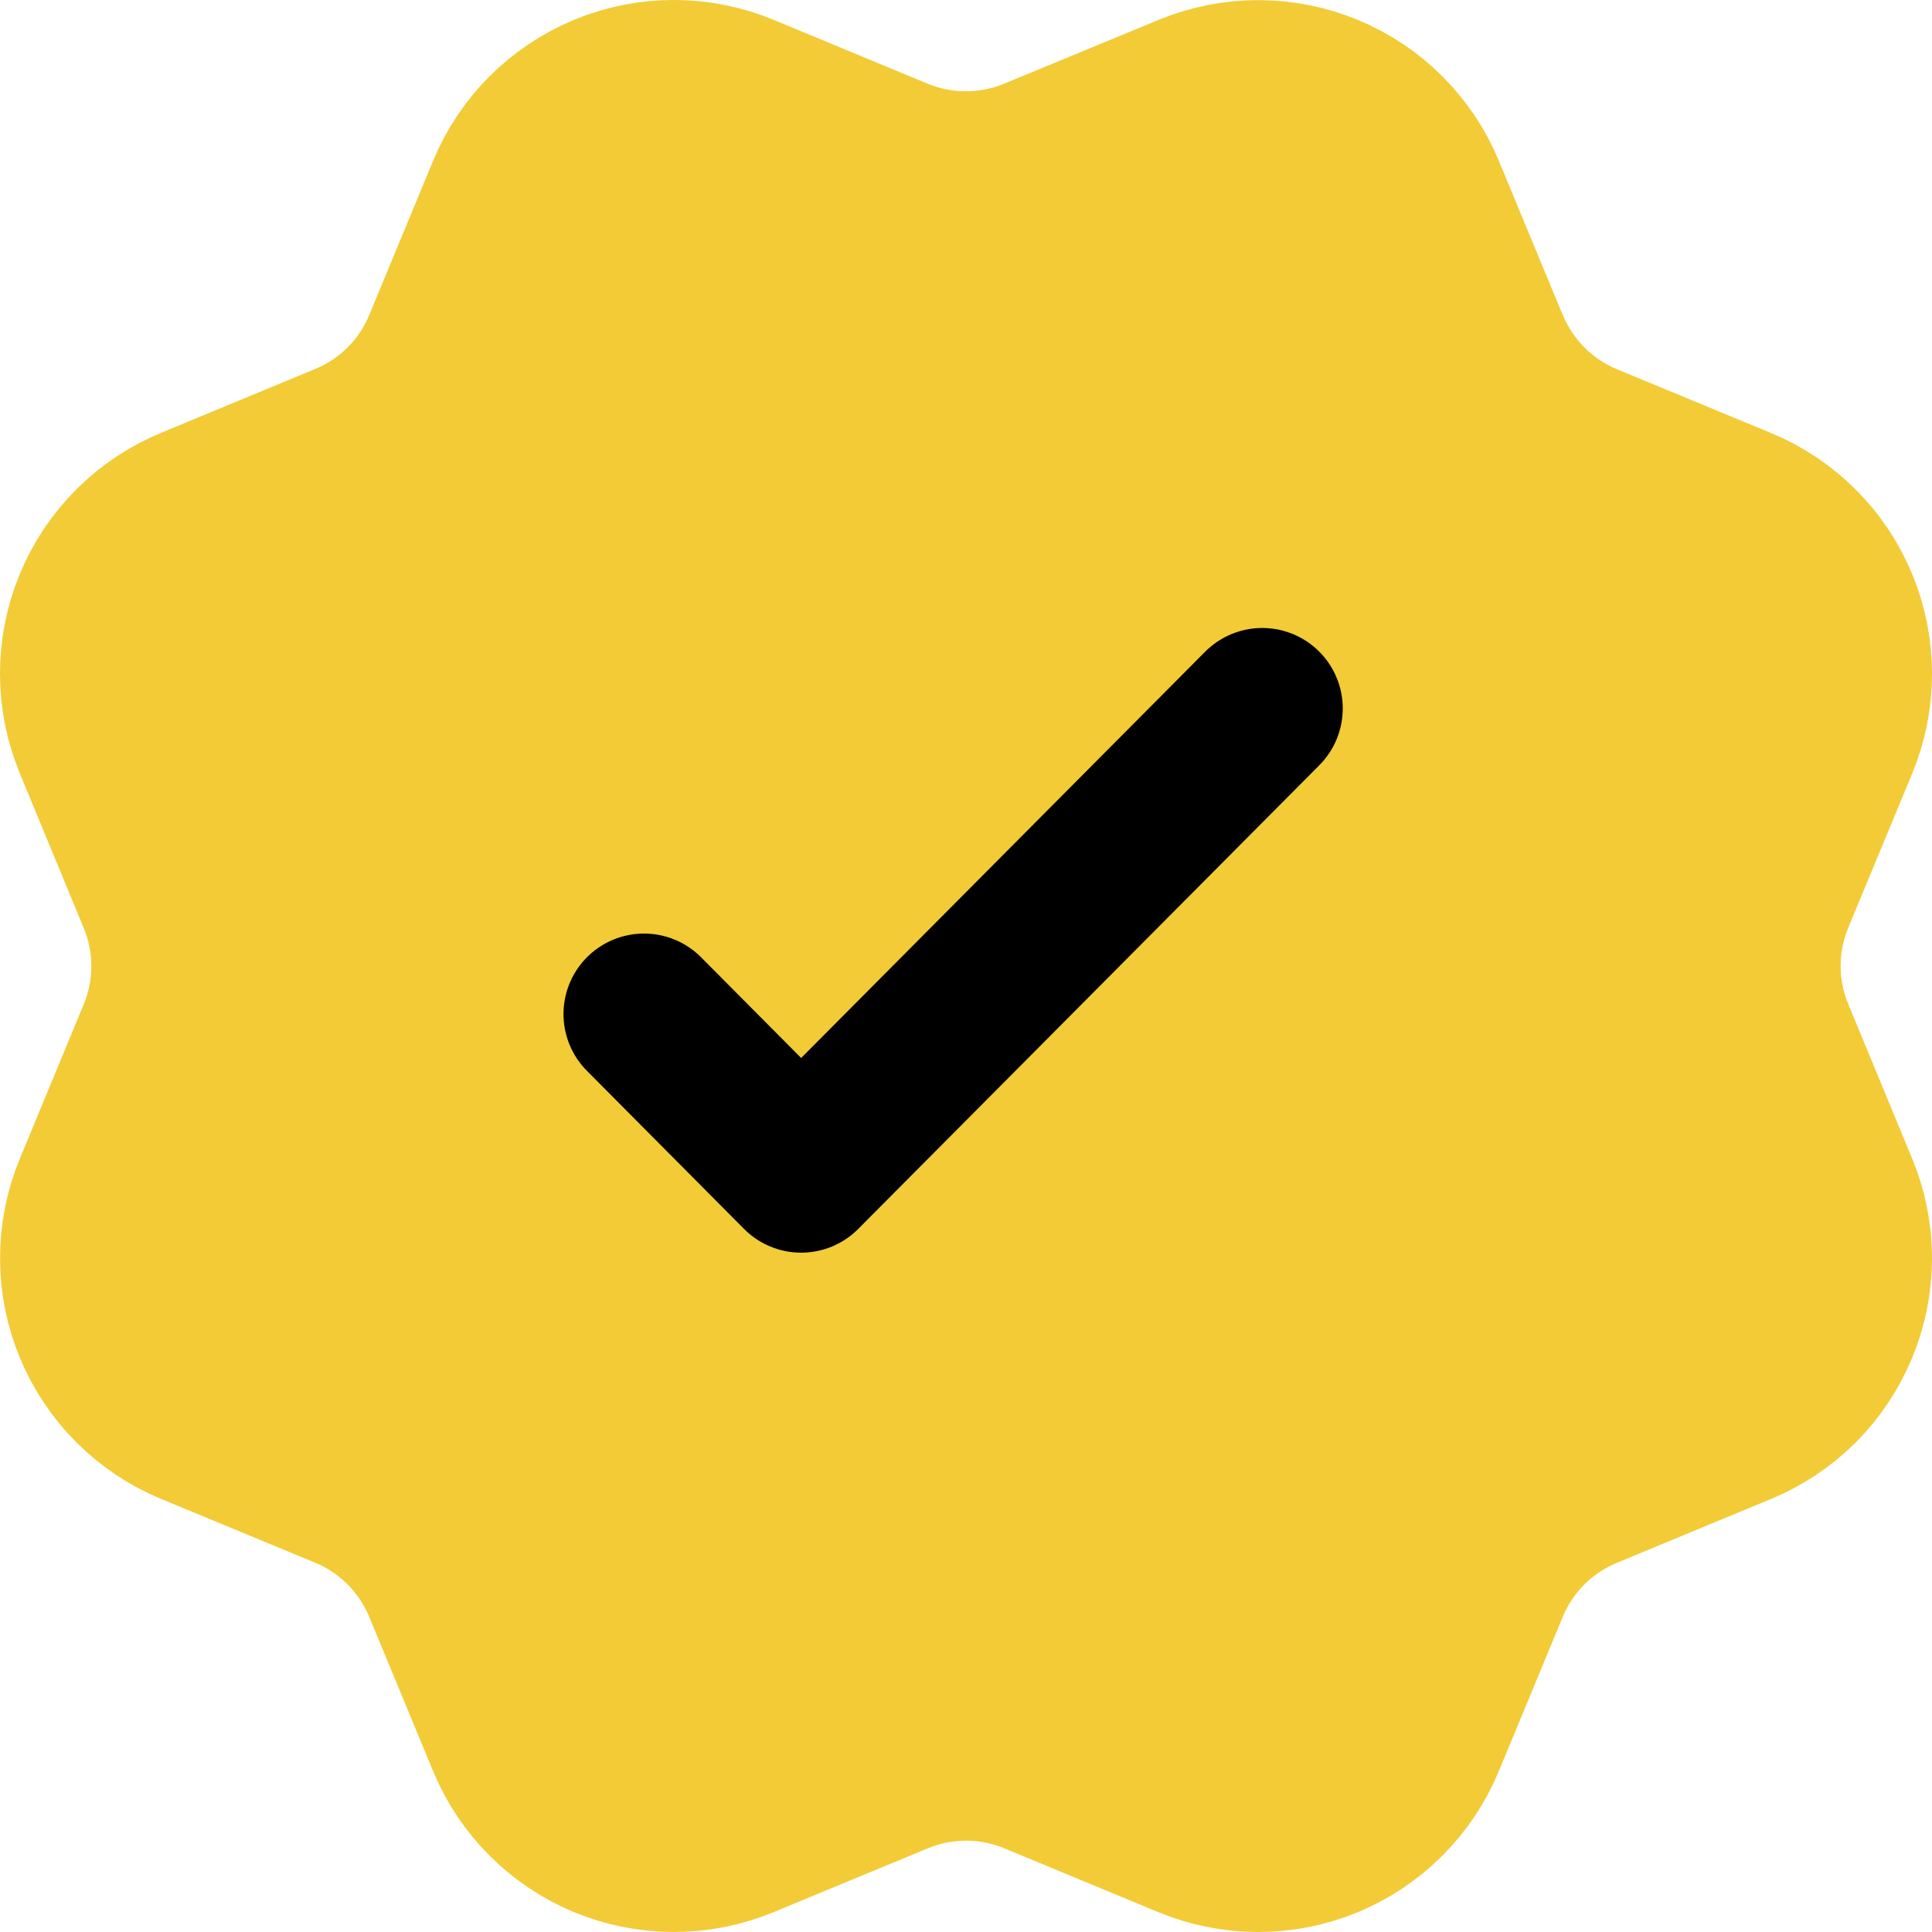
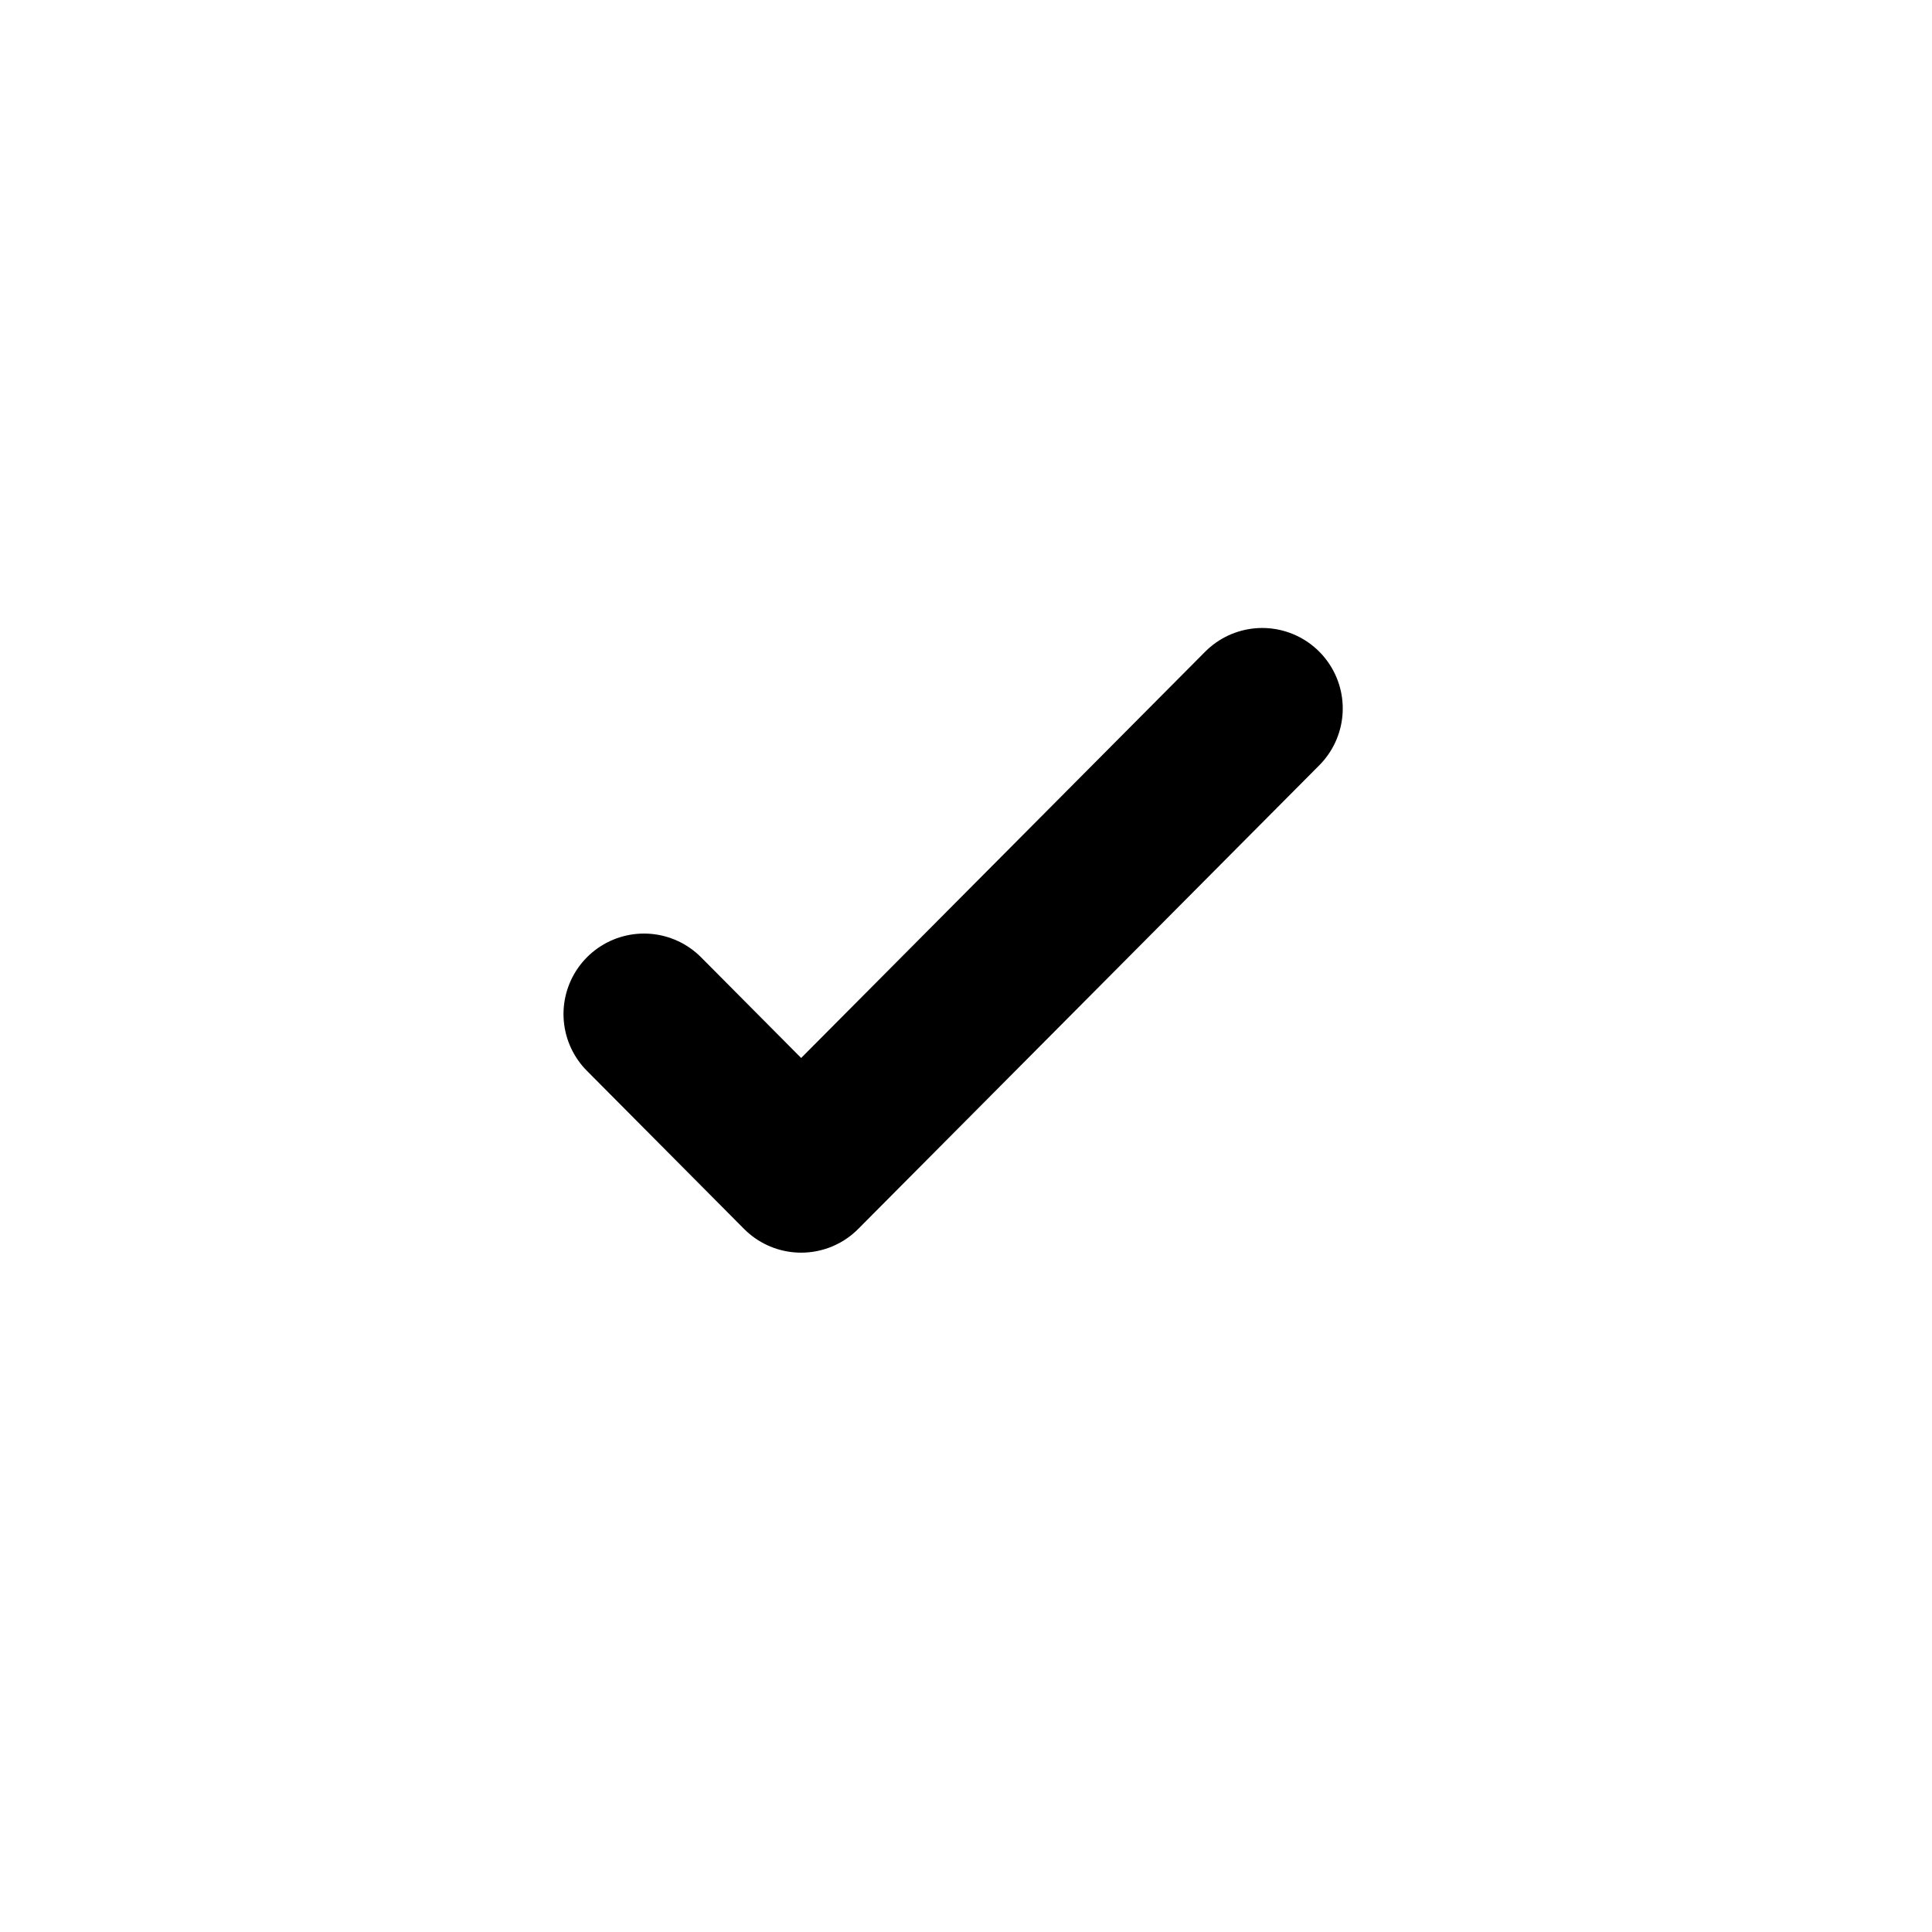
<svg xmlns="http://www.w3.org/2000/svg" width="24" height="24" viewBox="0 0 24 24" fill="none">
-   <path d="M1 7L1.5 9.5L2.5 13L1.5 14.5L1 16L3.5 17.5L6 19.5L7.5 21.5L8.5 22.5L12 21.5L14.5 22.5H17L18 21.5L19 19L22 17.5L22.5 16L22 13V10.5L22.5 8V6.5L19 5.5L18 4L17 1.5L14.5 2L11 2.5L8 1.5L6 3L5 5.5L1 7Z" fill="#F2CB36" />
-   <path d="M18.491 4.298C18.718 4.846 19.153 5.282 19.7 5.509L21.62 6.304C22.168 6.531 22.603 6.966 22.83 7.514C23.057 8.062 23.057 8.678 22.83 9.226L22.035 11.144C21.808 11.692 21.808 12.308 22.036 12.856L22.829 14.774C22.942 15.045 23 15.336 23 15.63C23 15.924 22.942 16.215 22.829 16.486C22.717 16.757 22.552 17.004 22.345 17.212C22.137 17.419 21.89 17.584 21.619 17.696L19.7 18.491C19.153 18.718 18.717 19.152 18.49 19.7L17.695 21.619C17.468 22.167 17.032 22.603 16.485 22.83C15.937 23.056 15.321 23.057 14.773 22.83L12.855 22.035C12.307 21.809 11.692 21.809 11.144 22.036L9.225 22.83C8.677 23.057 8.062 23.056 7.515 22.83C6.967 22.603 6.532 22.168 6.305 21.621L5.51 19.701C5.283 19.153 4.848 18.717 4.301 18.49L2.381 17.695C1.834 17.468 1.398 17.033 1.171 16.485C0.944 15.938 0.944 15.323 1.171 14.775L1.965 12.856C2.192 12.309 2.191 11.693 1.964 11.146L1.17 9.224C1.058 8.953 1 8.662 1 8.368C1 8.075 1.058 7.784 1.17 7.512C1.283 7.241 1.447 6.995 1.655 6.787C1.863 6.579 2.109 6.414 2.381 6.302L4.299 5.507C4.847 5.281 5.282 4.847 5.509 4.3L6.304 2.38C6.531 1.832 6.967 1.397 7.514 1.17C8.062 0.943 8.678 0.943 9.226 1.17L11.144 1.965C11.692 2.191 12.307 2.191 12.855 1.964L14.775 1.171C15.323 0.945 15.938 0.945 16.486 1.172C17.034 1.398 17.469 1.834 17.696 2.381L18.491 4.302L18.491 4.298Z" fill="#F2CB36" stroke="#F2CB36" stroke-width="2" stroke-linecap="round" stroke-linejoin="round" />
  <path d="M15.68 8.801L9.952 14.561L8 12.597" stroke="black" stroke-width="2" stroke-linecap="round" stroke-linejoin="round" />
</svg>